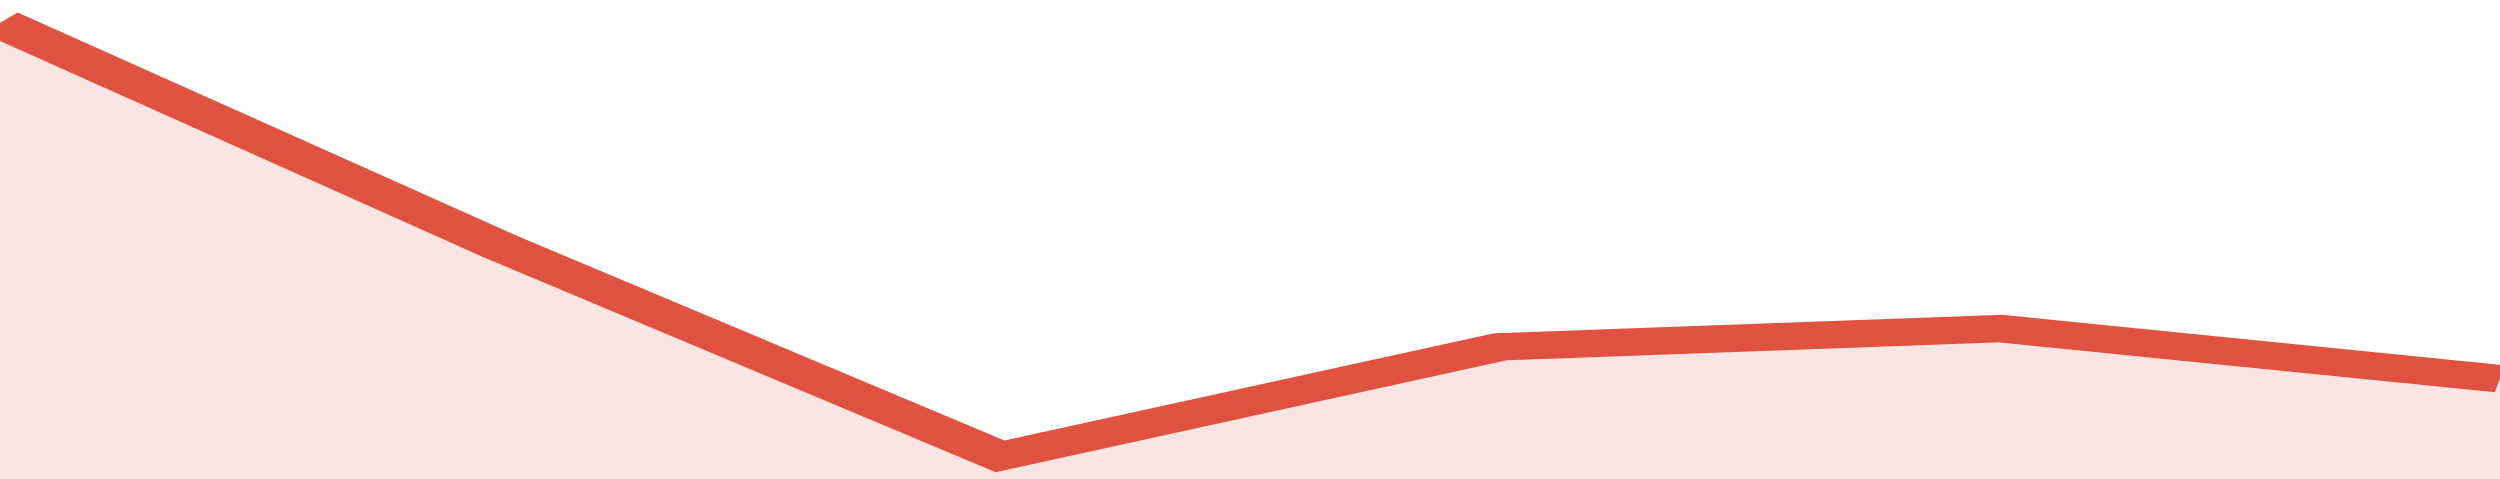
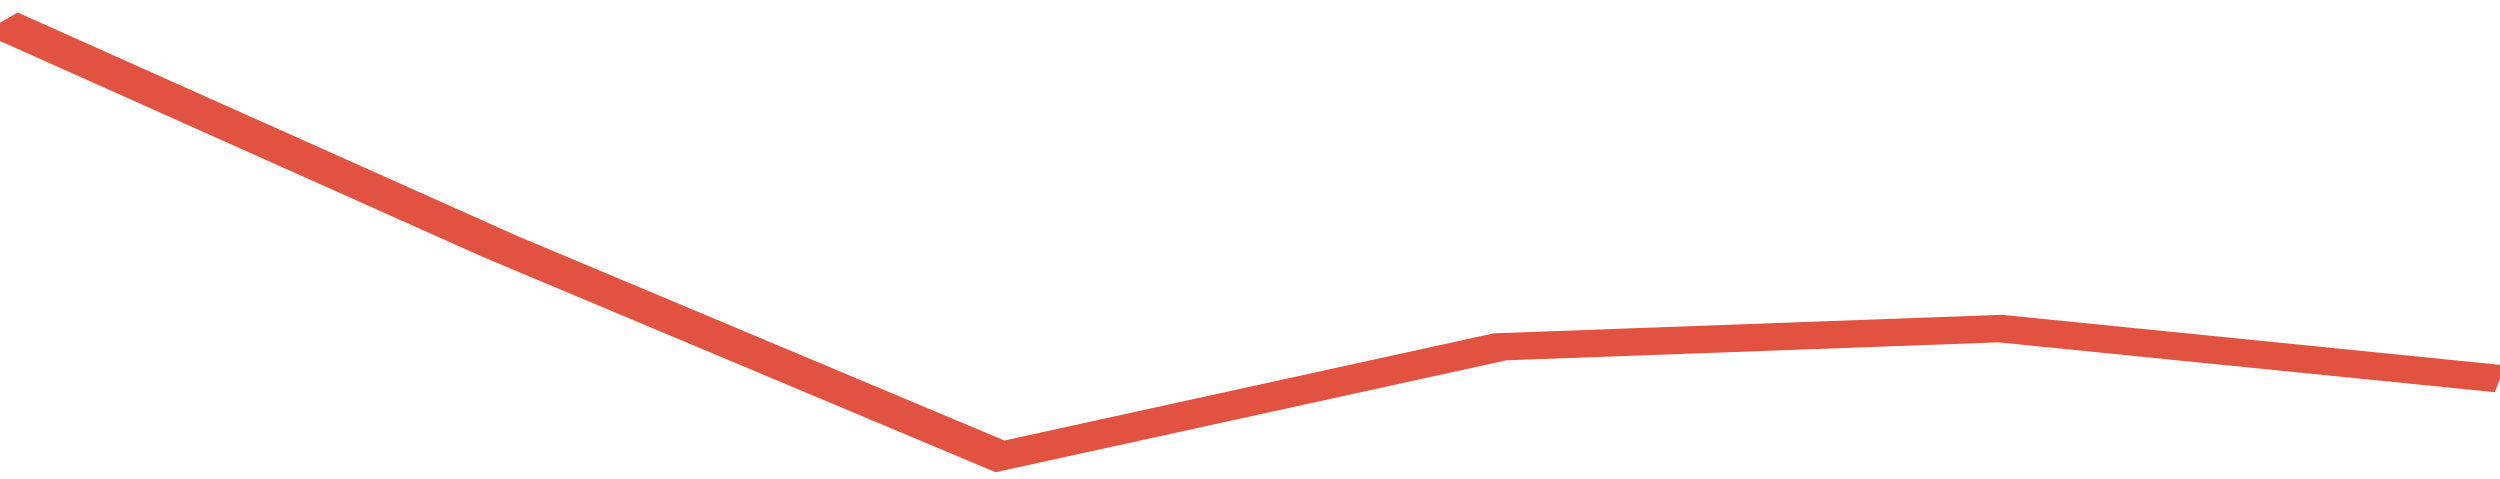
<svg xmlns="http://www.w3.org/2000/svg" viewBox="0 0 280 105" width="120" height="23" preserveAspectRatio="none">
  <polyline fill="none" stroke="#E15241" stroke-width="6" points="0, 5 56, 54 112, 100 168, 76 224, 72 280, 83 280, 83 "> </polyline>
-   <polygon fill="#E15241" opacity="0.15" points="0, 105 0, 5 56, 54 112, 100 168, 76 224, 72 280, 83 280, 105 " />
</svg>